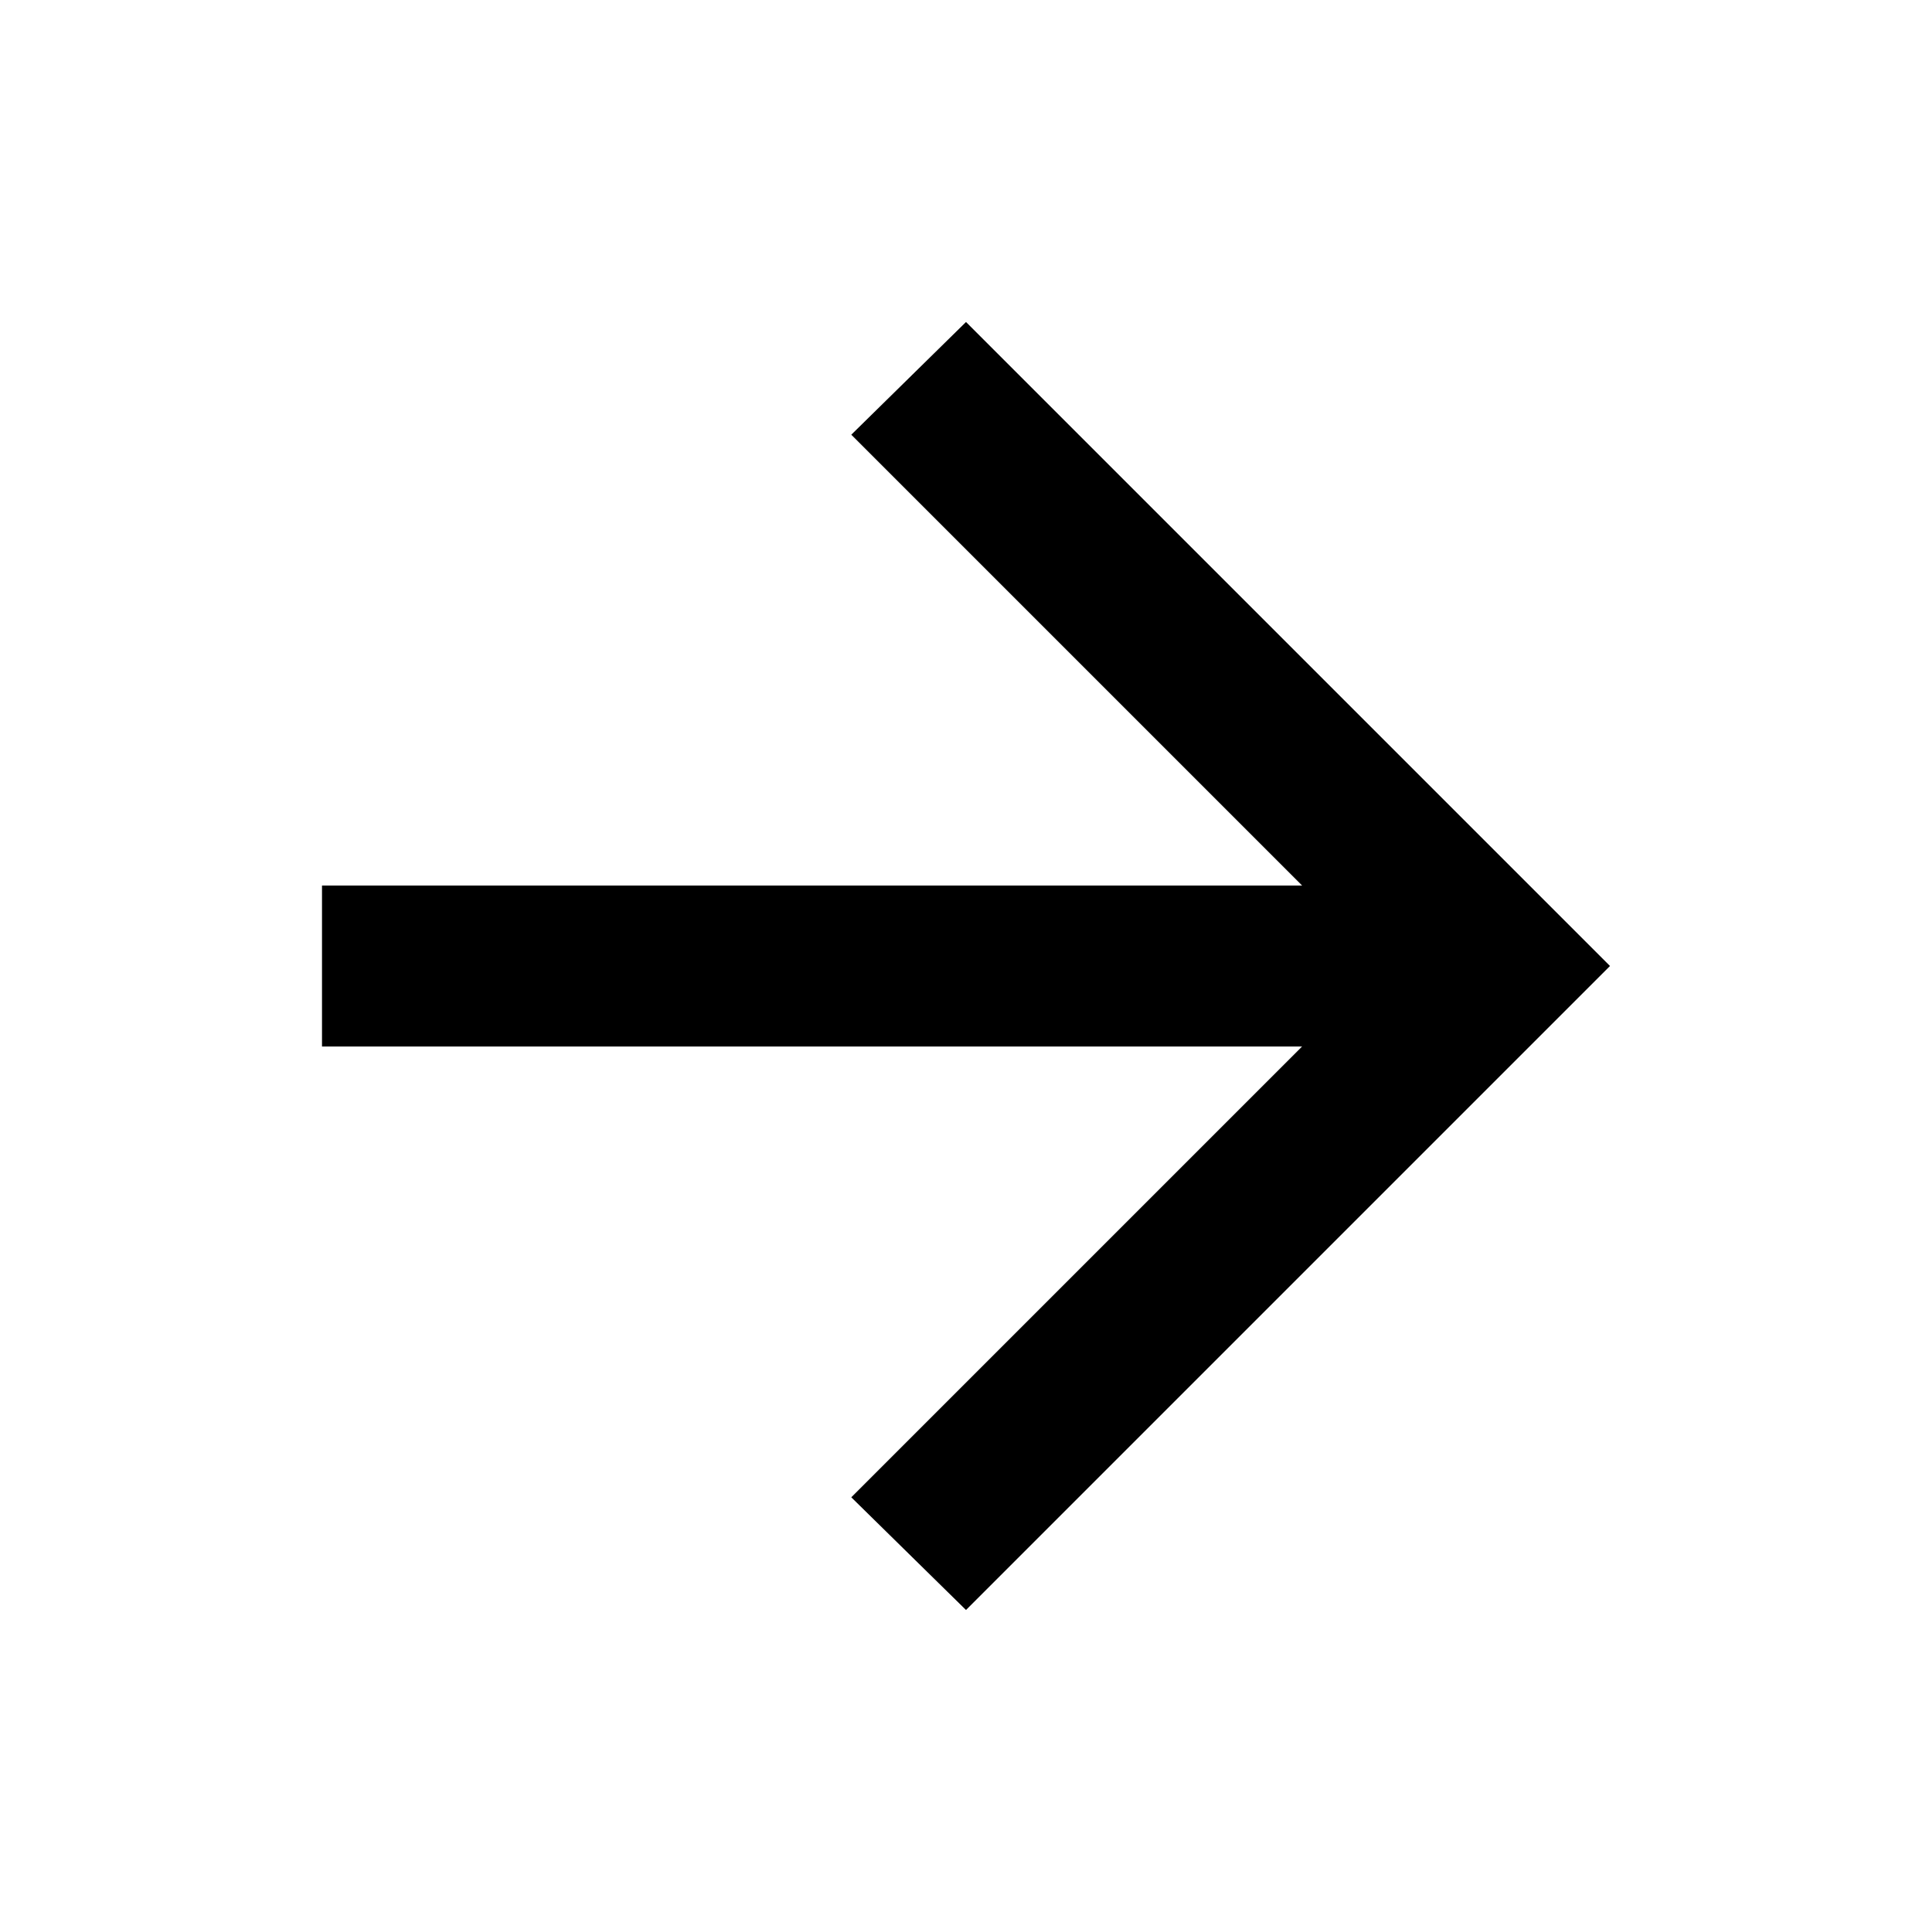
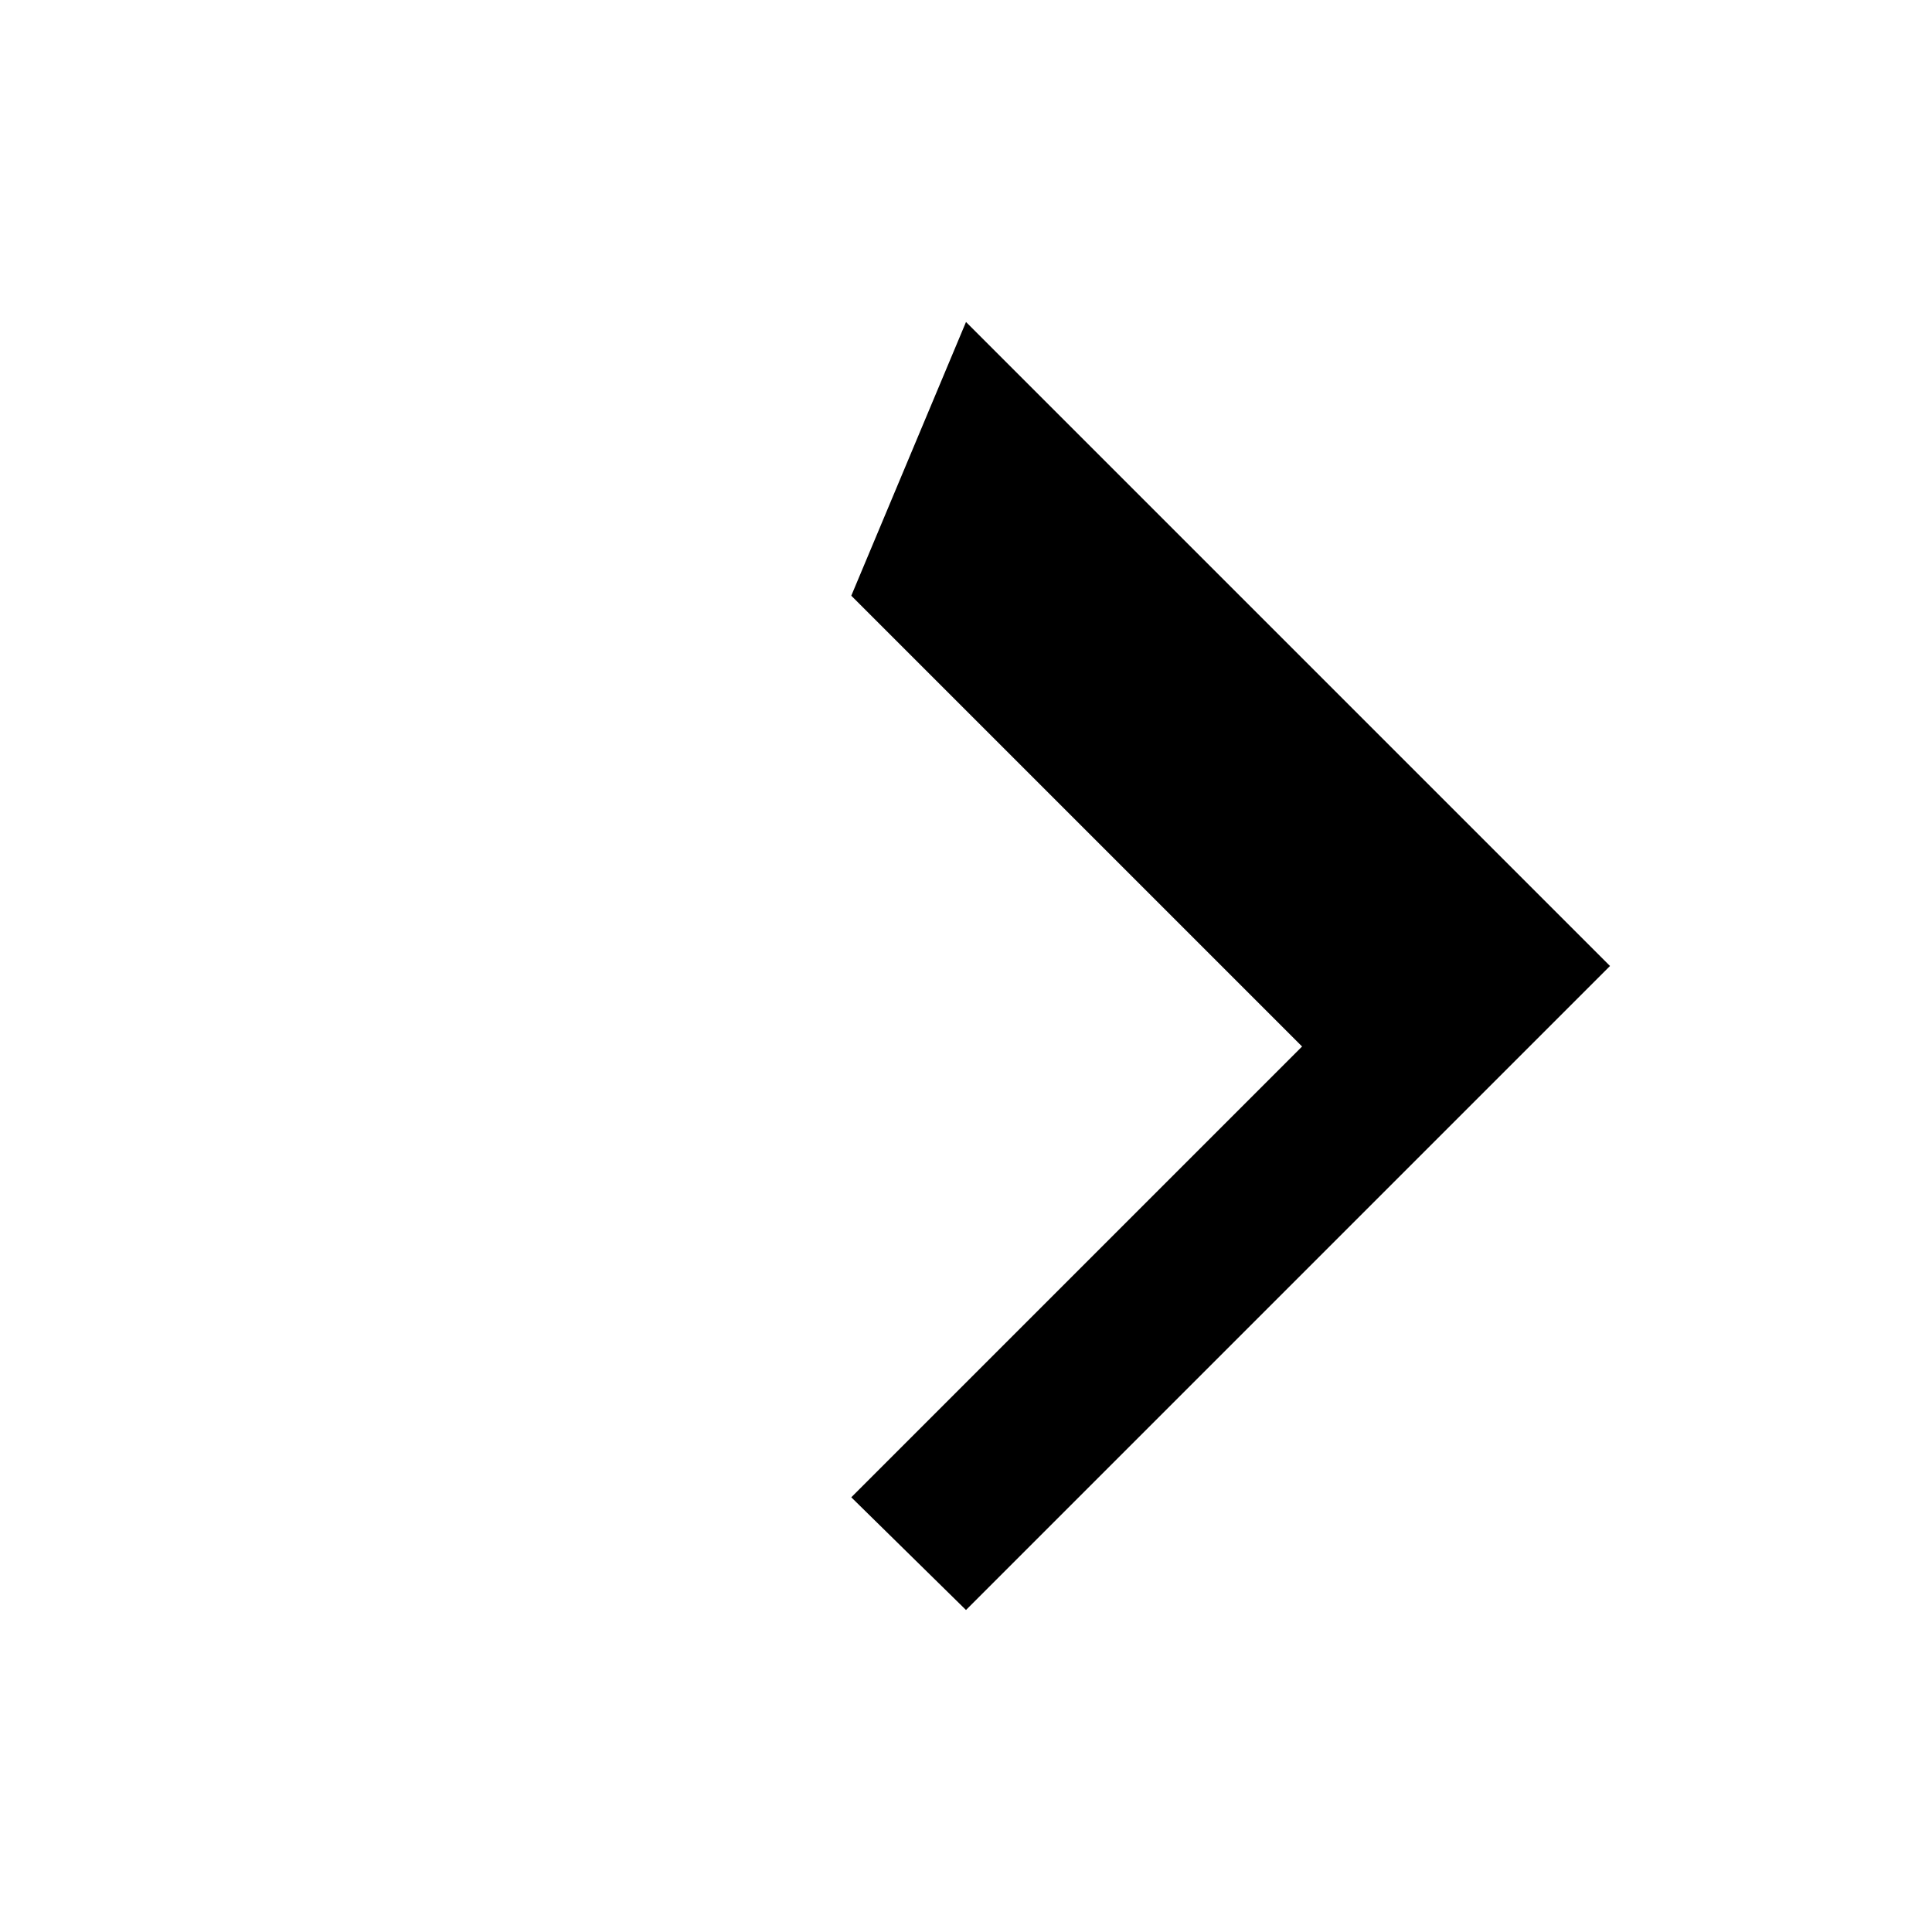
<svg xmlns="http://www.w3.org/2000/svg" version="1.1" id="SvgjsSvg1048" x="0px" y="0px" viewBox="0 0 288 288" style="enable-background:new 0 0 288 288;" xml:space="preserve">
  <g id="SvgjsG1050">
-     <path d="M194.1,156H48v-24h146.1l-67.2-67.2L144,48l96,96l-96,96l-17.1-16.8L194.1,156z" />
+     <path d="M194.1,156H48h146.1l-67.2-67.2L144,48l96,96l-96,96l-17.1-16.8L194.1,156z" />
  </g>
</svg>